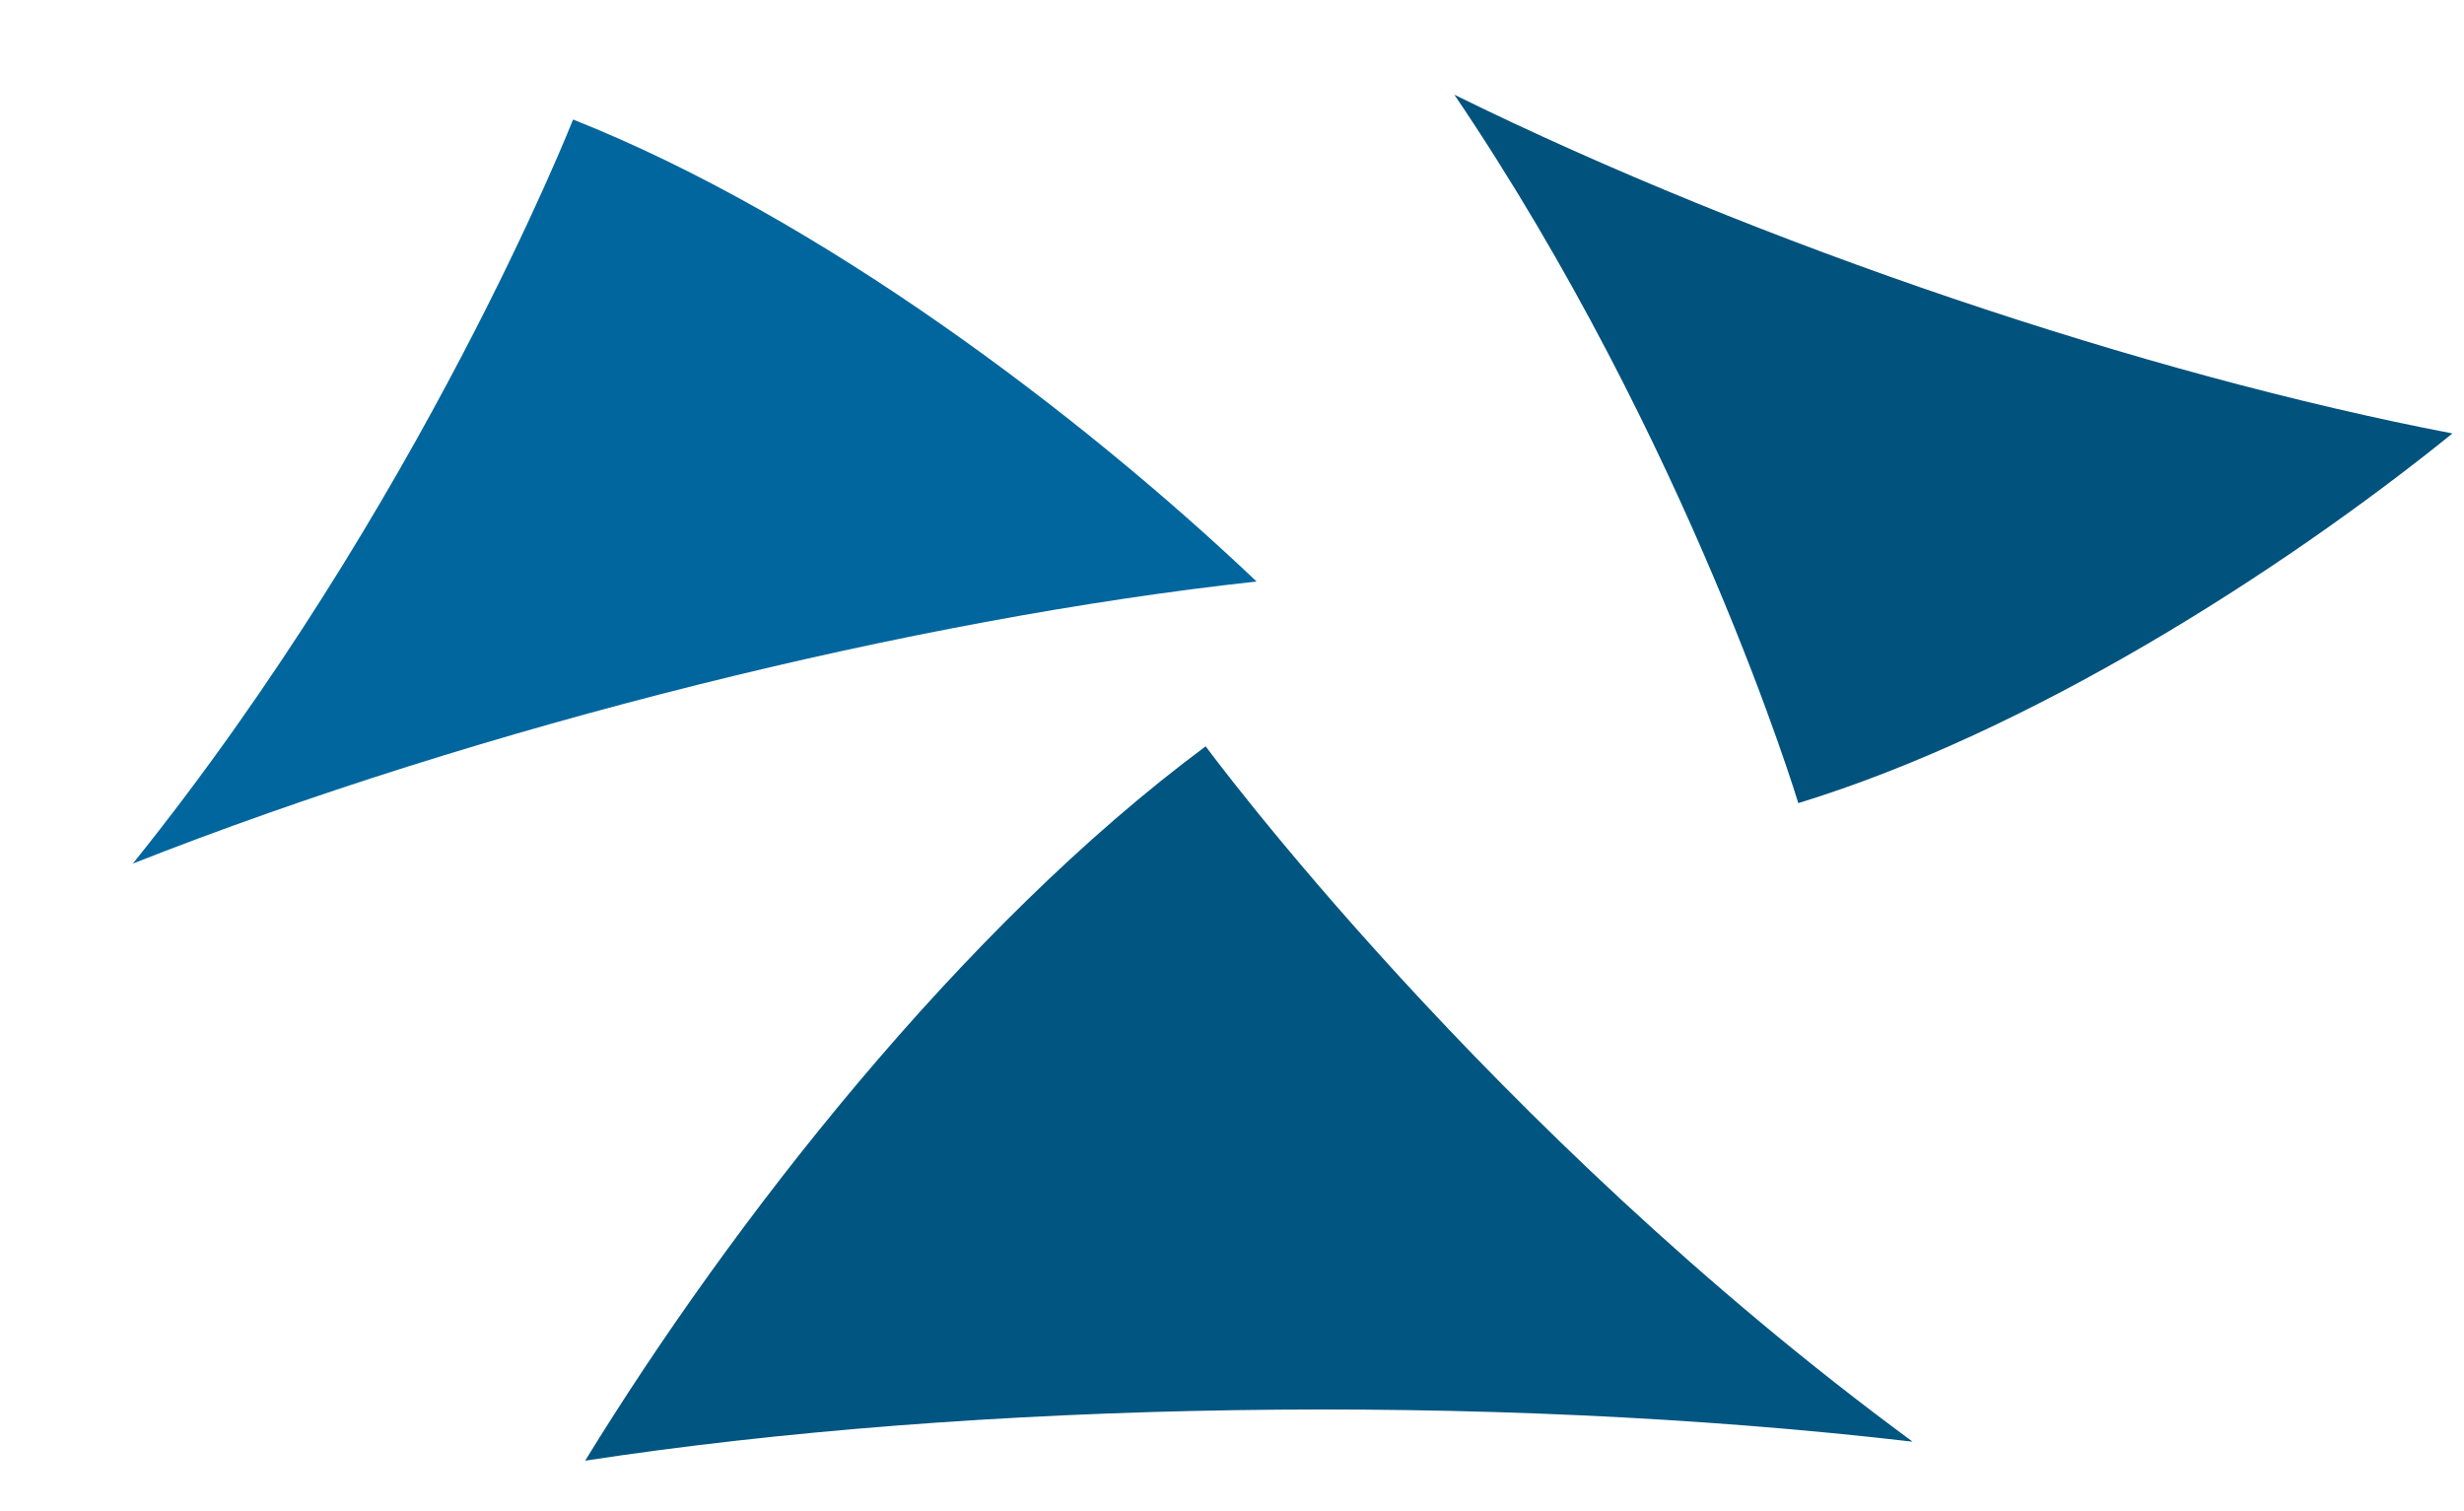
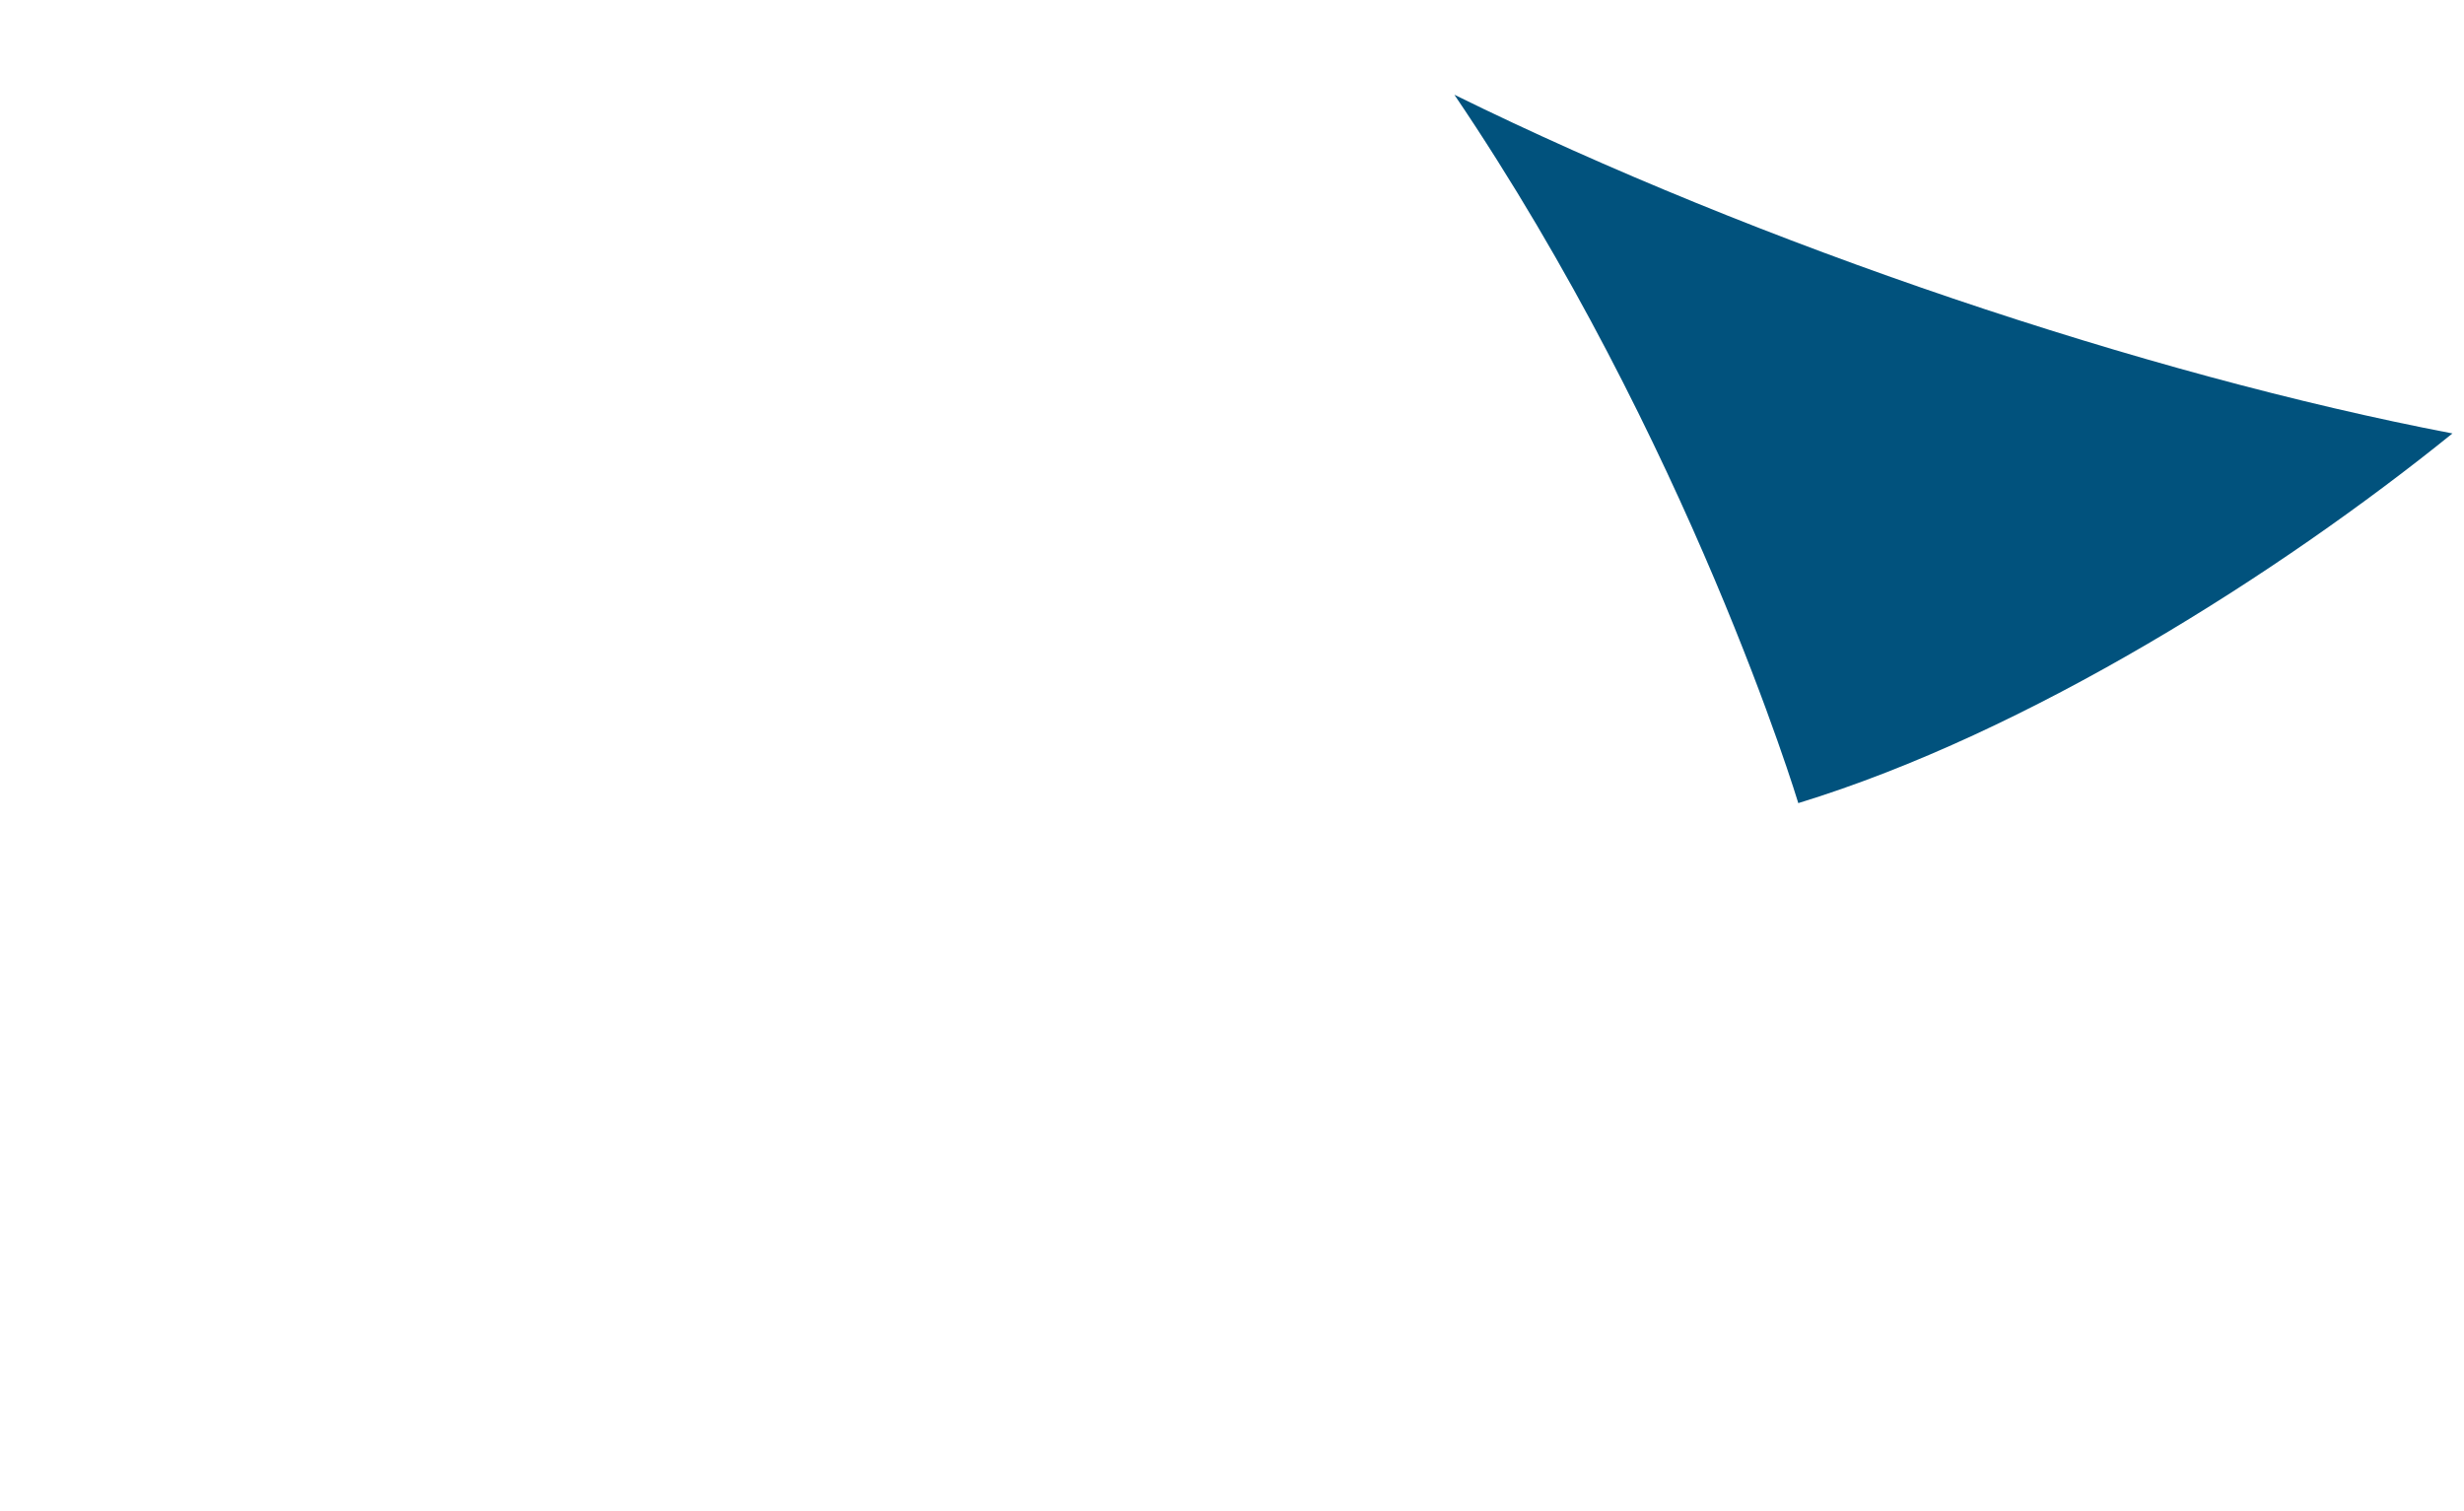
<svg xmlns="http://www.w3.org/2000/svg" width="597" height="366" viewBox="0 0 597 366" fill="none">
  <path d="M435.708 194.576C435.708 194.576 409.372 107.127 352.379 22.951C426.468 59.428 519.719 90.742 594.203 105.016C552.322 138.84 491.635 177.447 435.708 194.576Z" fill="#01527D" />
-   <path d="M138.85 28.956C138.85 28.956 102.162 122.236 32.184 209.228C116.617 175.897 221.579 149.906 304.455 140.885C261.605 100.203 198.582 52.628 138.85 28.956Z" fill="#00669D" />
-   <path d="M292.123 180.817C292.123 180.817 360.262 273.456 463.408 349.287C360.088 337.25 236.203 339.418 141.779 353.888C177.222 296.104 232.968 224.718 292.123 180.817Z" fill="#015581" />
</svg>